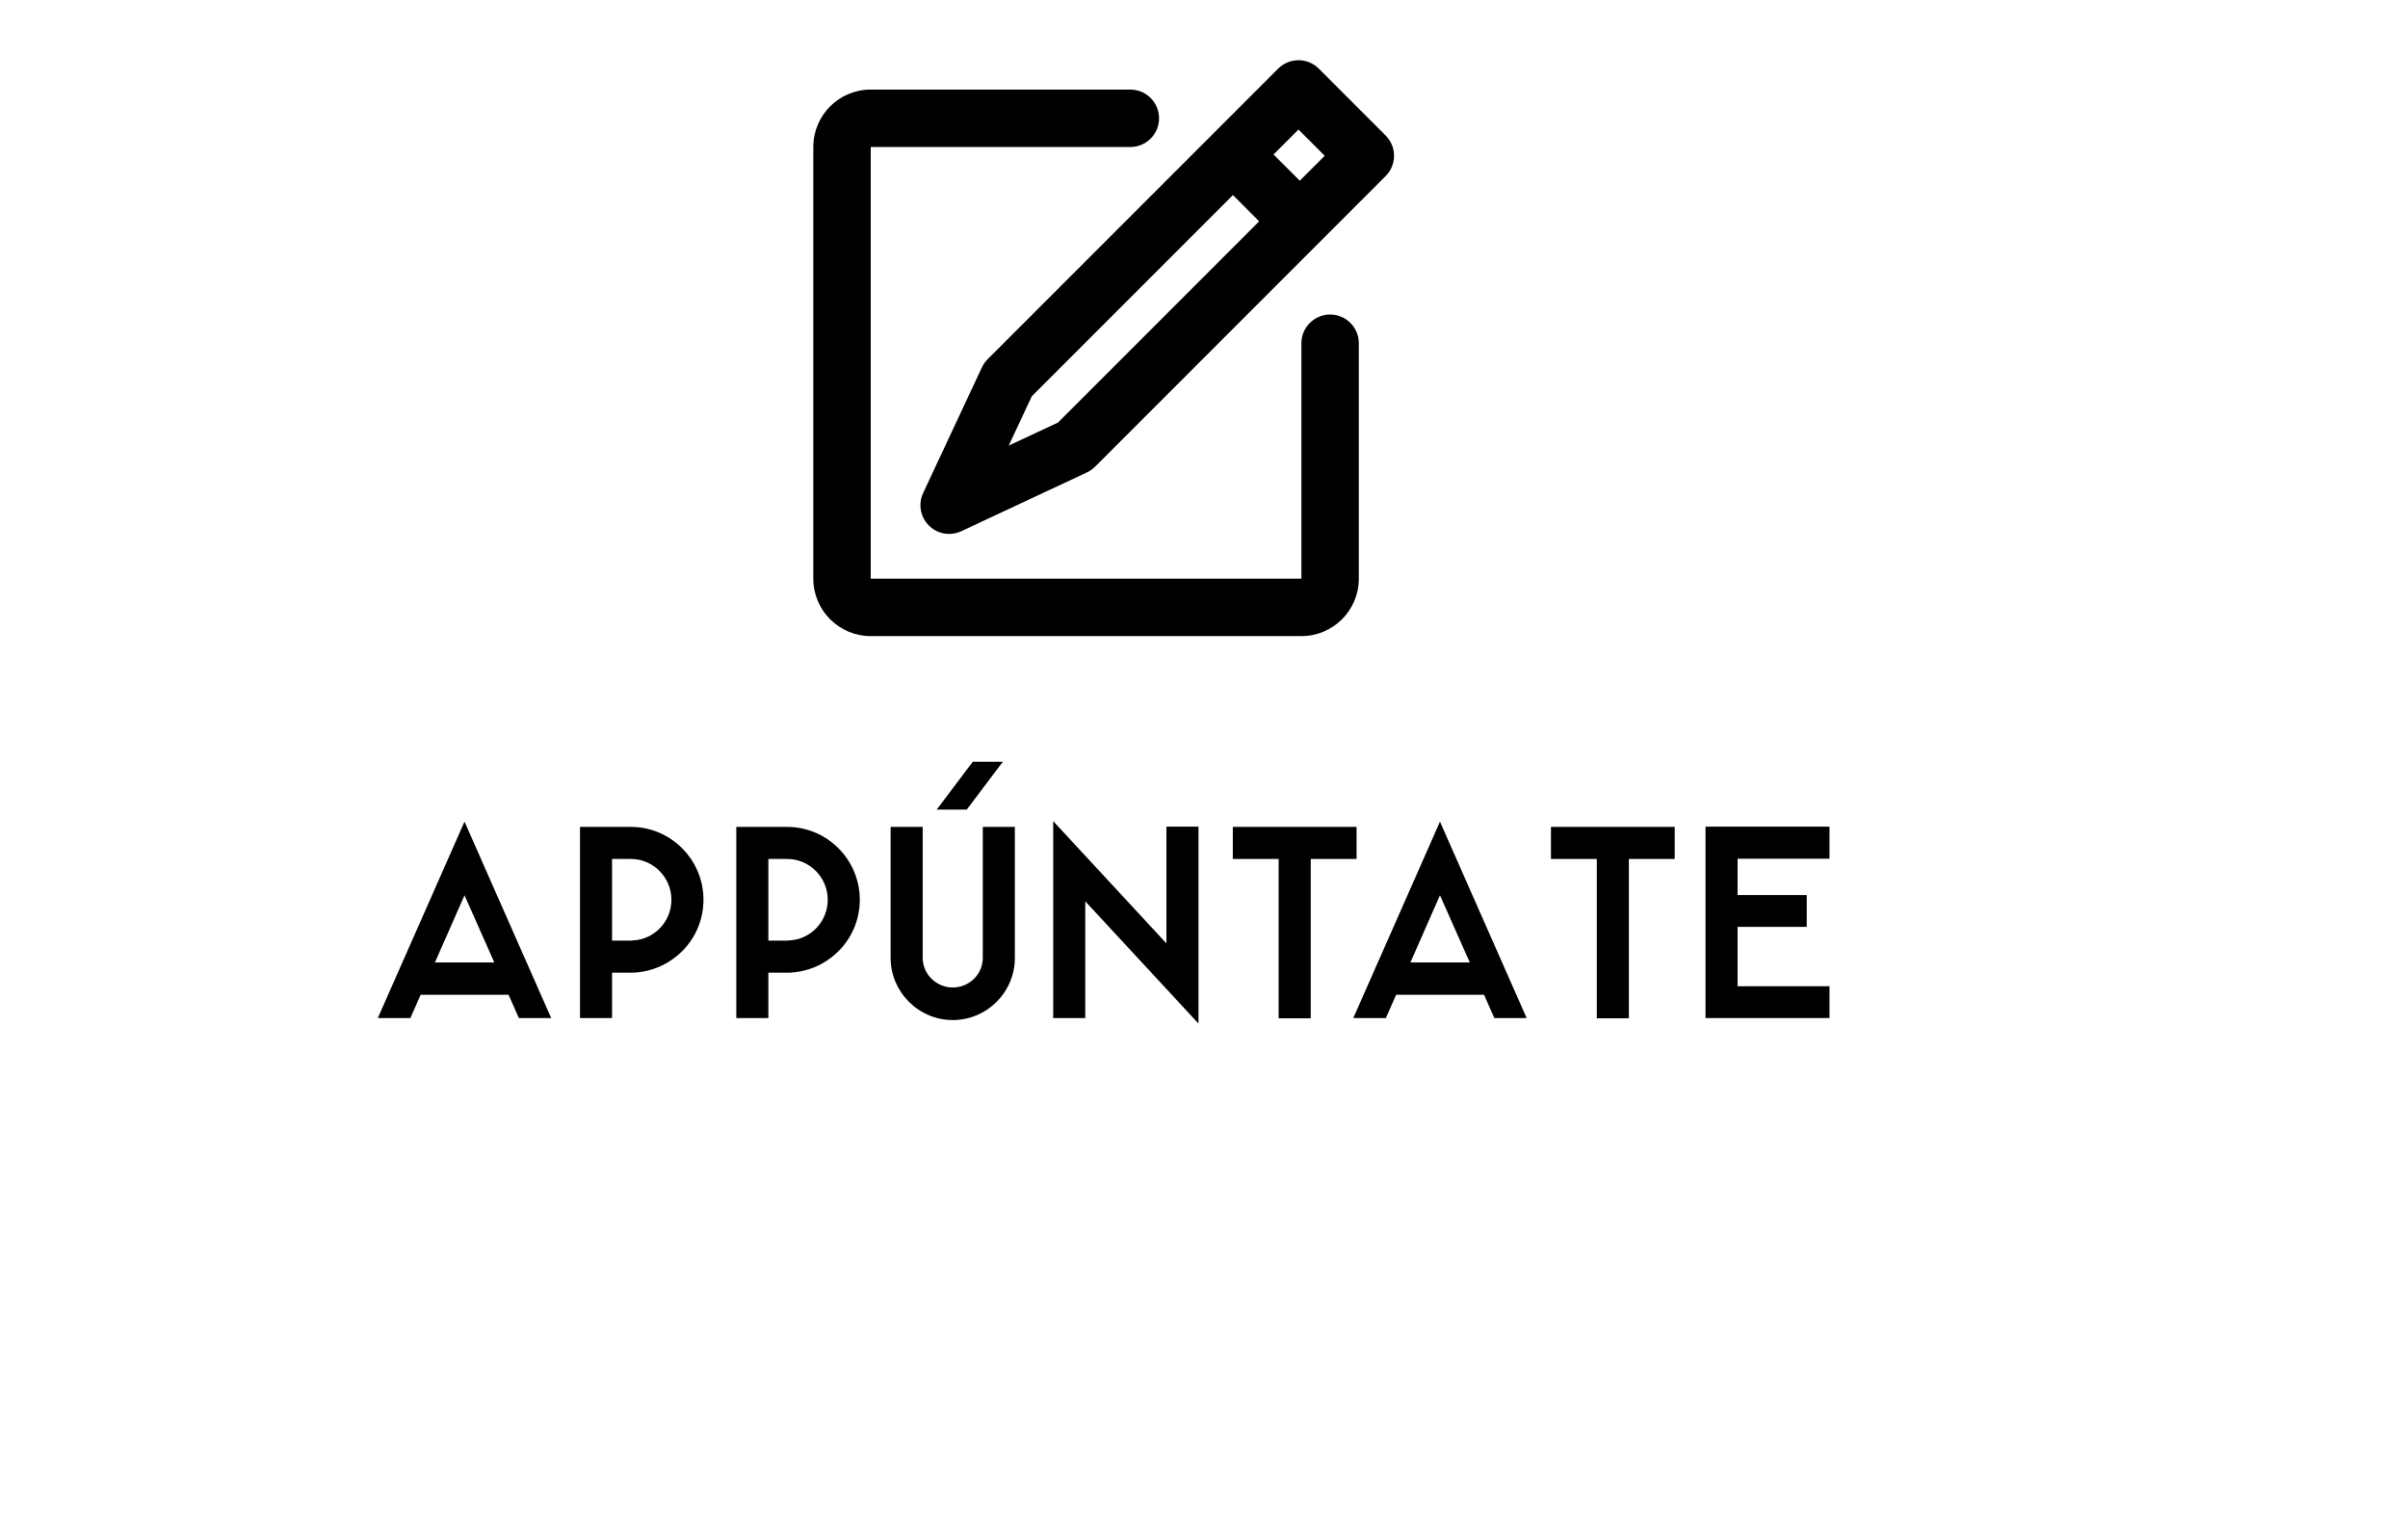
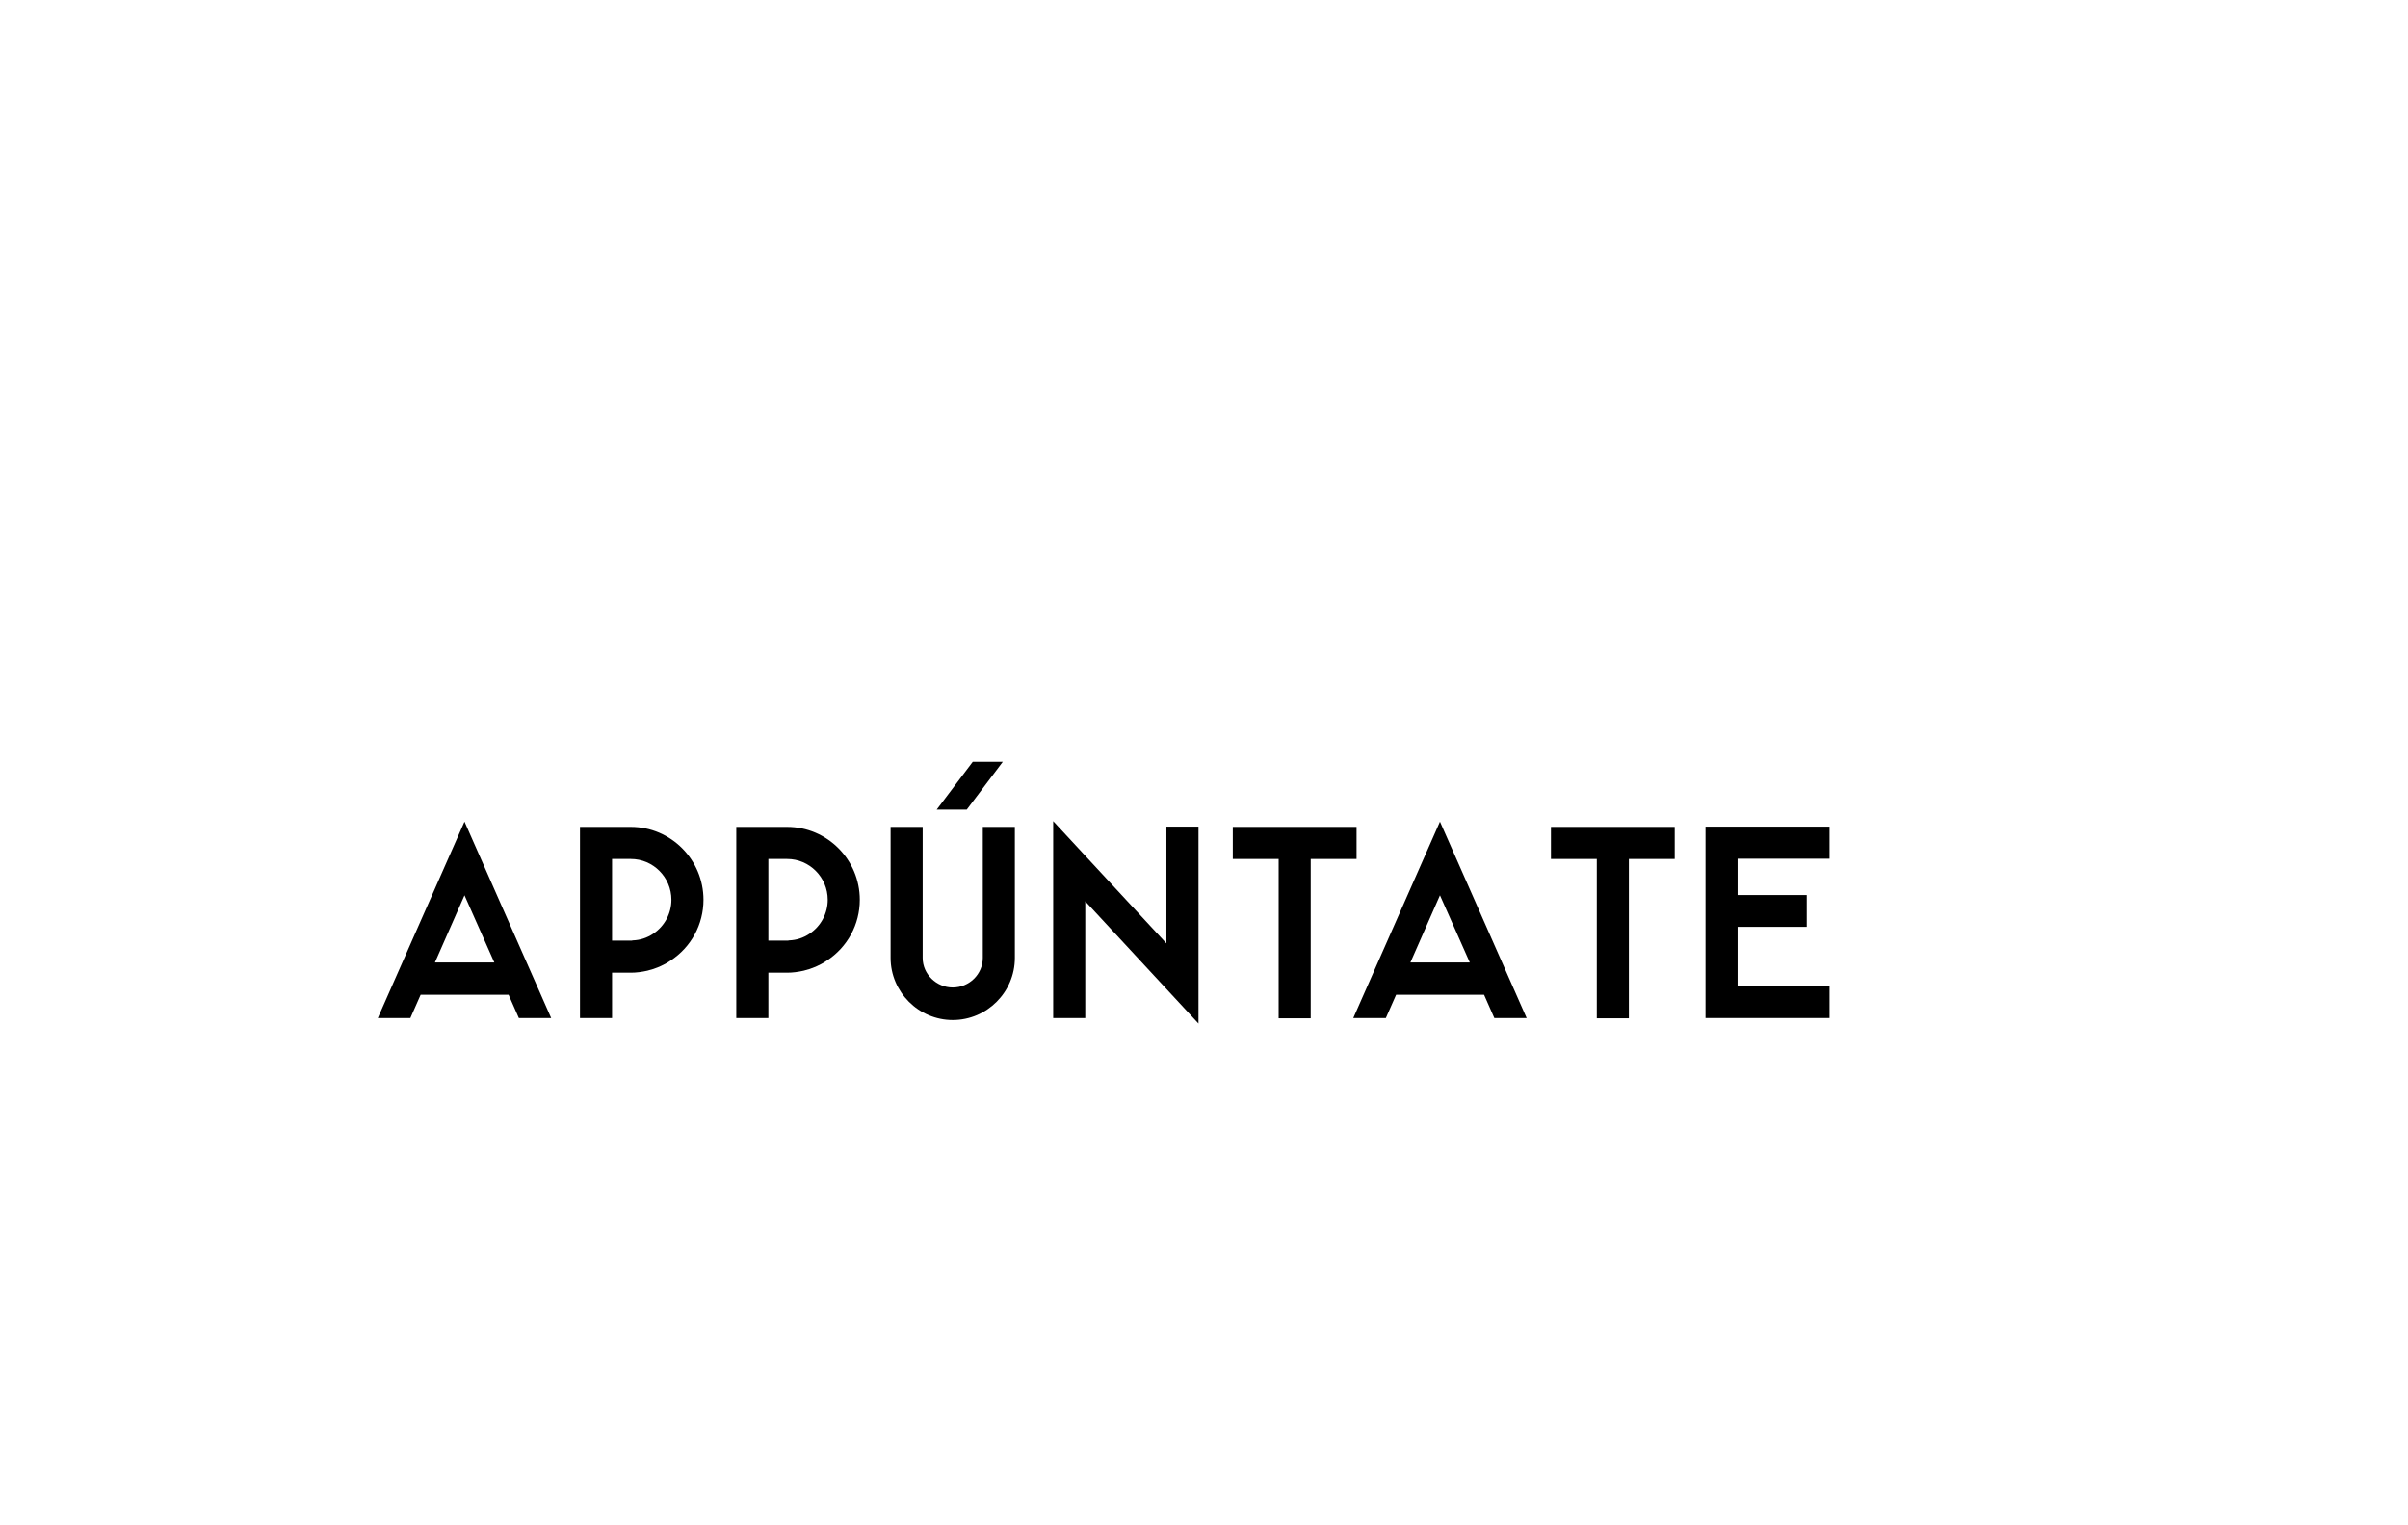
<svg xmlns="http://www.w3.org/2000/svg" contrastcolor="FF8F1C" template="Contrast" presentation="2.5" layouttype="undefined" specialfontid="undefined" id1="248" id2="179" companyname="Appúntate" companytagline="" version="1.1" viewBox="0 100 600 380">
  <g fill="#000000" fill-rule="none" stroke="none" stroke-width="1" stroke-linecap="butt" stroke-linejoin="miter" stroke-miterlimit="10" stroke-dasharray="" stroke-dashoffset="0" font-family="none" font-weight="none" font-size="none" text-anchor="none" style="mix-blend-mode: normal">
    <g data-paper-data="{&quot;isGlobalGroup&quot;:true}">
      <g data-paper-data="{&quot;isPrimaryText&quot;:true}" fill-rule="nonzero">
        <path d="M94.142,353.627h8.114l2.559,-5.805h21.909l2.559,5.805h8.052l-21.597,-48.936zM115.739,323.042l7.428,16.728h-14.793z" data-paper-data="{&quot;glyphName&quot;:&quot;A&quot;,&quot;glyphIndex&quot;:0,&quot;firstGlyphOfWord&quot;:true,&quot;word&quot;:1}" />
        <path d="M157.185,306.001h-12.671v47.625h7.99v-11.298h4.681c1.373,0 2.746,-0.187 4.12,-0.499c2.06,-0.499 3.995,-1.311 5.743,-2.497c5.181,-3.371 8.239,-9.051 8.239,-15.168c0,-9.987 -8.114,-18.164 -18.101,-18.164zM157.185,334.339h-4.681v-20.348h4.681c5.555,0 10.112,4.557 10.112,10.174c0,3.371 -1.685,6.554 -4.494,8.427c-1.56,1.061 -3.308,1.623 -5.118,1.685c-0.187,0.062 -0.375,0.062 -0.499,0.062z" data-paper-data="{&quot;glyphName&quot;:&quot;P&quot;,&quot;glyphIndex&quot;:1,&quot;word&quot;:1}" />
        <path d="M196.134,306.001h-12.671v47.625h7.99v-11.298h4.681c1.373,0 2.746,-0.187 4.12,-0.499c2.06,-0.499 3.995,-1.311 5.743,-2.497c5.181,-3.371 8.239,-9.051 8.239,-15.168c0,-9.987 -8.114,-18.164 -18.101,-18.164zM196.134,334.339h-4.681v-20.348h4.681c5.555,0 10.112,4.557 10.112,10.174c0,3.371 -1.685,6.554 -4.494,8.427c-1.56,1.061 -3.308,1.623 -5.118,1.685c-0.187,0.062 -0.375,0.062 -0.499,0.062z" data-paper-data="{&quot;glyphName&quot;:&quot;P&quot;,&quot;glyphIndex&quot;:2,&quot;word&quot;:1}" />
        <path d="M233.398,301.694h7.49l8.988,-11.922h-7.49zM252.873,306.001v32.645c0,8.489 -6.928,15.48 -15.48,15.48c-8.489,0 -15.48,-6.991 -15.48,-15.48v-32.645h7.99v32.645c0,4.057 3.433,7.365 7.49,7.365c4.12,0 7.49,-3.308 7.49,-7.365v-32.645z" data-paper-data="{&quot;glyphName&quot;:&quot;Ú&quot;,&quot;glyphIndex&quot;:3,&quot;word&quot;:1}" />
        <path d="M290.636,335.026l-28.213,-30.46v49.061h7.99v-29.087l28.213,30.46v-49.061h-7.99z" data-paper-data="{&quot;glyphName&quot;:&quot;N&quot;,&quot;glyphIndex&quot;:4,&quot;word&quot;:1}" />
        <path d="M307.177,306.001v7.99h11.423v39.698h7.99v-39.698h11.423v-7.99z" data-paper-data="{&quot;glyphName&quot;:&quot;T&quot;,&quot;glyphIndex&quot;:5,&quot;word&quot;:1}" />
        <path d="M337.2,353.627h8.114l2.559,-5.805h21.909l2.559,5.805h8.052l-21.597,-48.936zM358.797,323.042l7.428,16.728h-14.793z" data-paper-data="{&quot;glyphName&quot;:&quot;A&quot;,&quot;glyphIndex&quot;:6,&quot;word&quot;:1}" />
        <path d="M386.449,306.001v7.99h11.423v39.698h7.99v-39.698h11.423v-7.99z" data-paper-data="{&quot;glyphName&quot;:&quot;T&quot;,&quot;glyphIndex&quot;:7,&quot;word&quot;:1}" />
        <path d="M424.961,353.627h30.897v-7.927h-22.908v-14.793h17.228v-7.927h-17.228v-9.051h22.908v-7.99h-30.897z" data-paper-data="{&quot;glyphName&quot;:&quot;E&quot;,&quot;glyphIndex&quot;:8,&quot;lastGlyphOfWord&quot;:true,&quot;word&quot;:1}" />
      </g>
      <g data-paper-data="{&quot;isIcon&quot;:&quot;true&quot;,&quot;iconType&quot;:&quot;icon&quot;,&quot;rawIconId&quot;:&quot;10872&quot;,&quot;selectedEffects&quot;:{&quot;container&quot;:&quot;&quot;,&quot;transformation&quot;:&quot;&quot;,&quot;pattern&quot;:&quot;&quot;},&quot;fillRule&quot;:&quot;evenodd&quot;,&quot;bounds&quot;:{&quot;x&quot;:202.6486366511353,&quot;y&quot;:114.99999999999997,&quot;width&quot;:144.70272669772942,&quot;height&quot;:143.46816285765848},&quot;iconStyle&quot;:&quot;standalone&quot;}" fill-rule="evenodd">
-         <path d="M345.255,133.748l-16.653,-16.653c-1.341,-1.341 -3.162,-2.094 -5.058,-2.094c-1.896,0 -3.717,0.753 -5.058,2.094l-72.402,72.404c-0.588,0.587 -1.07,1.273 -1.422,2.026l-14.646,31.3c-1.277,2.726 -0.708,5.961 1.422,8.09c1.372,1.374 3.201,2.096 5.06,2.096c1.025,0 2.06,-0.22 3.03,-0.674l31.3,-14.646c0.753,-0.352 1.44,-0.833 2.026,-1.422l72.402,-72.402c2.796,-2.796 2.796,-7.324 0,-10.118zM331.424,178.356c-3.951,0 -7.154,3.203 -7.154,7.154v58.65h-107.313v-107.536h64.688c3.951,0 7.154,-3.203 7.154,-7.154c0,-3.951 -3.203,-7.154 -7.154,-7.154h-64.688c-7.902,0 -14.308,6.407 -14.308,14.308v107.536c0,7.902 6.407,14.308 14.308,14.308h107.313c7.902,0 14.308,-6.407 14.308,-14.308v-58.65c0,-3.951 -3.203,-7.154 -7.154,-7.154zM323.864,145.019l-6.534,-6.534l6.215,-6.215l6.534,6.535zM263.624,205.263l-12.282,5.748l5.748,-12.282l50.122,-50.126l6.535,6.535z" data-paper-data="{&quot;isPathIcon&quot;:true}" />
-       </g>
+         </g>
    </g>
  </g>
</svg>